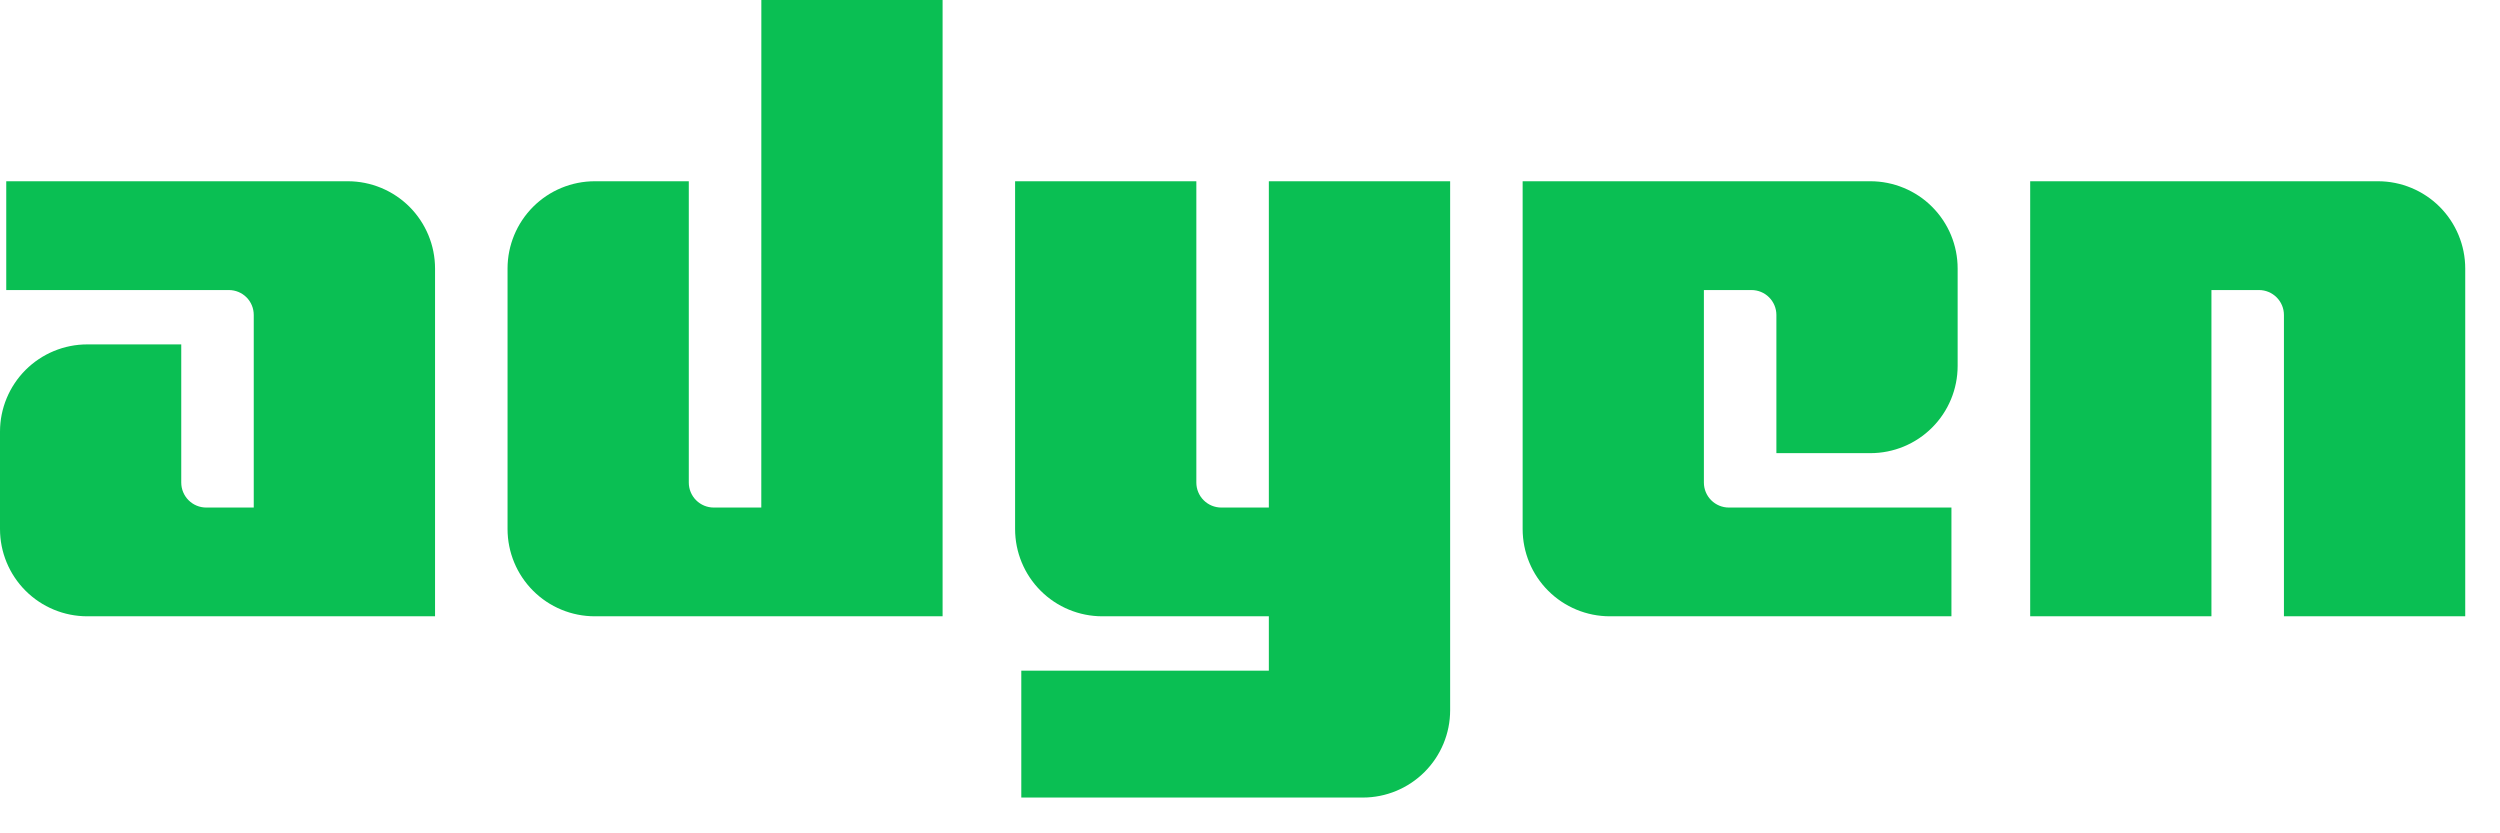
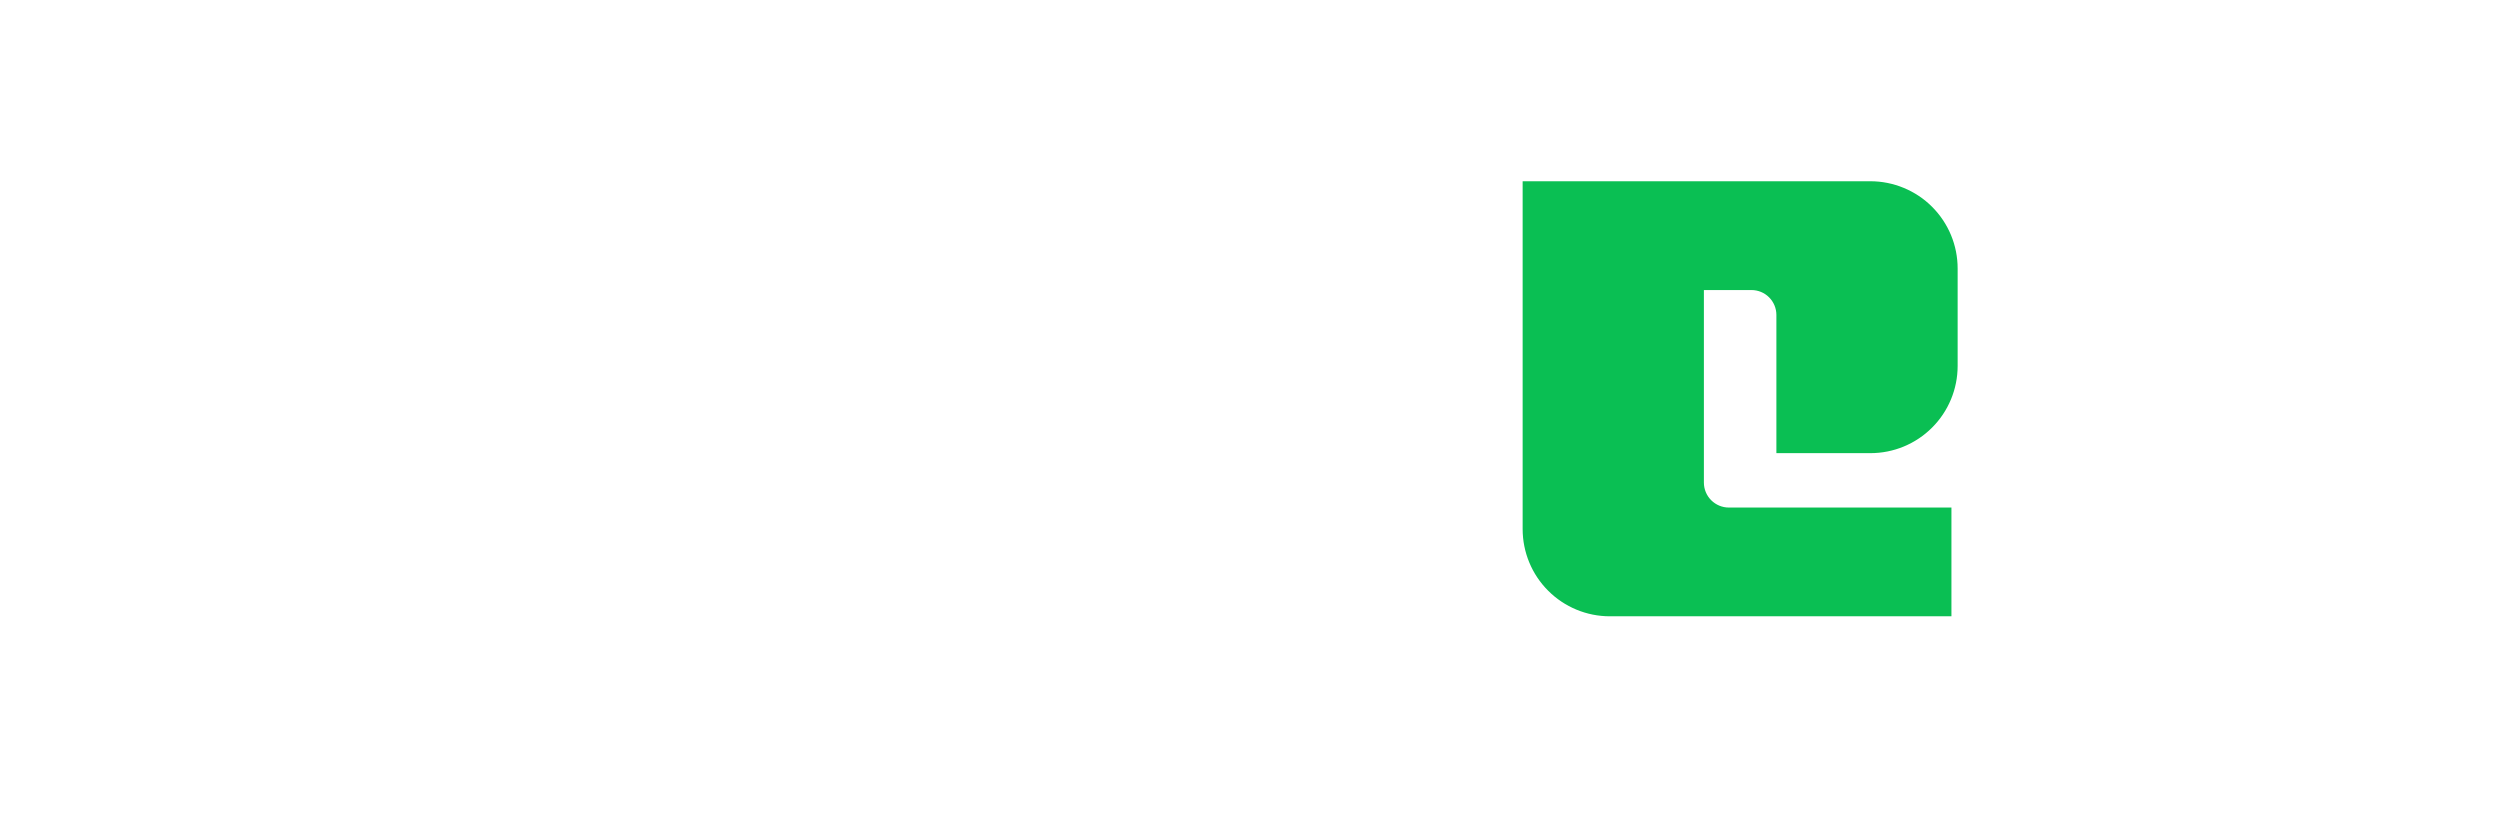
<svg xmlns="http://www.w3.org/2000/svg" fill="none" height="100%" overflow="visible" preserveAspectRatio="none" style="display: block;" viewBox="0 0 54 18" width="100%">
  <g id="Adyen">
-     <path d="M7.512 3.915H0.135V6.265L4.943 6.265C5.086 6.265 5.223 6.321 5.324 6.422C5.425 6.523 5.481 6.66 5.481 6.803V10.963H4.454C4.311 10.963 4.174 10.906 4.073 10.805C3.972 10.704 3.915 10.567 3.915 10.424V7.439H1.885C1.385 7.439 0.906 7.638 0.552 7.991C0.199 8.345 0 8.824 0 9.324V11.427C0 11.927 0.199 12.407 0.552 12.76C0.906 13.114 1.385 13.312 1.885 13.312H9.397V5.8C9.397 5.3 9.198 4.821 8.845 4.467C8.491 4.114 8.012 3.915 7.512 3.915Z" fill="#0ABF53" />
-     <path d="M16.444 10.963H15.417C15.274 10.963 15.137 10.906 15.036 10.805C14.935 10.704 14.878 10.567 14.878 10.424V3.915H12.848C12.348 3.915 11.868 4.114 11.515 4.467C11.162 4.821 10.963 5.3 10.963 5.8V11.427C10.963 11.927 11.162 12.407 11.515 12.76C11.868 13.114 12.348 13.312 12.848 13.312H20.36V0H16.445L16.444 10.963Z" fill="#0ABF53" />
-     <path d="M27.407 10.963H26.38C26.237 10.963 26.1 10.906 25.999 10.805C25.898 10.704 25.841 10.567 25.841 10.424V3.915H21.926V11.427C21.926 11.927 22.124 12.407 22.478 12.76C22.831 13.114 23.311 13.312 23.811 13.312H27.407V14.487H22.06V17.227H29.438C29.938 17.227 30.417 17.028 30.77 16.675C31.124 16.321 31.323 15.842 31.323 15.342V3.915H27.407V10.963Z" fill="#0ABF53" />
    <path d="M40.401 3.915H32.889V11.427C32.889 11.927 33.087 12.407 33.441 12.76C33.794 13.114 34.274 13.312 34.773 13.312H42.151V10.963H37.343C37.2 10.963 37.063 10.906 36.962 10.805C36.861 10.704 36.804 10.567 36.804 10.424V6.265H37.832C37.974 6.265 38.111 6.321 38.212 6.422C38.313 6.523 38.37 6.66 38.37 6.803V9.788H40.401C40.901 9.788 41.38 9.59 41.733 9.236C42.087 8.883 42.285 8.403 42.285 7.904V5.8C42.285 5.553 42.237 5.308 42.142 5.079C42.047 4.85 41.908 4.642 41.733 4.467C41.559 4.292 41.351 4.154 41.122 4.059C40.893 3.964 40.648 3.915 40.401 3.915Z" fill="#0ABF53" />
-     <path d="M51.364 3.915H43.852V13.312H47.767V6.265H48.795C48.937 6.265 49.074 6.322 49.175 6.423C49.276 6.524 49.333 6.66 49.333 6.803V13.312H53.249V5.8C53.249 5.3 53.05 4.821 52.697 4.467C52.343 4.114 51.864 3.915 51.364 3.915Z" fill="#0ABF53" />
  </g>
</svg>